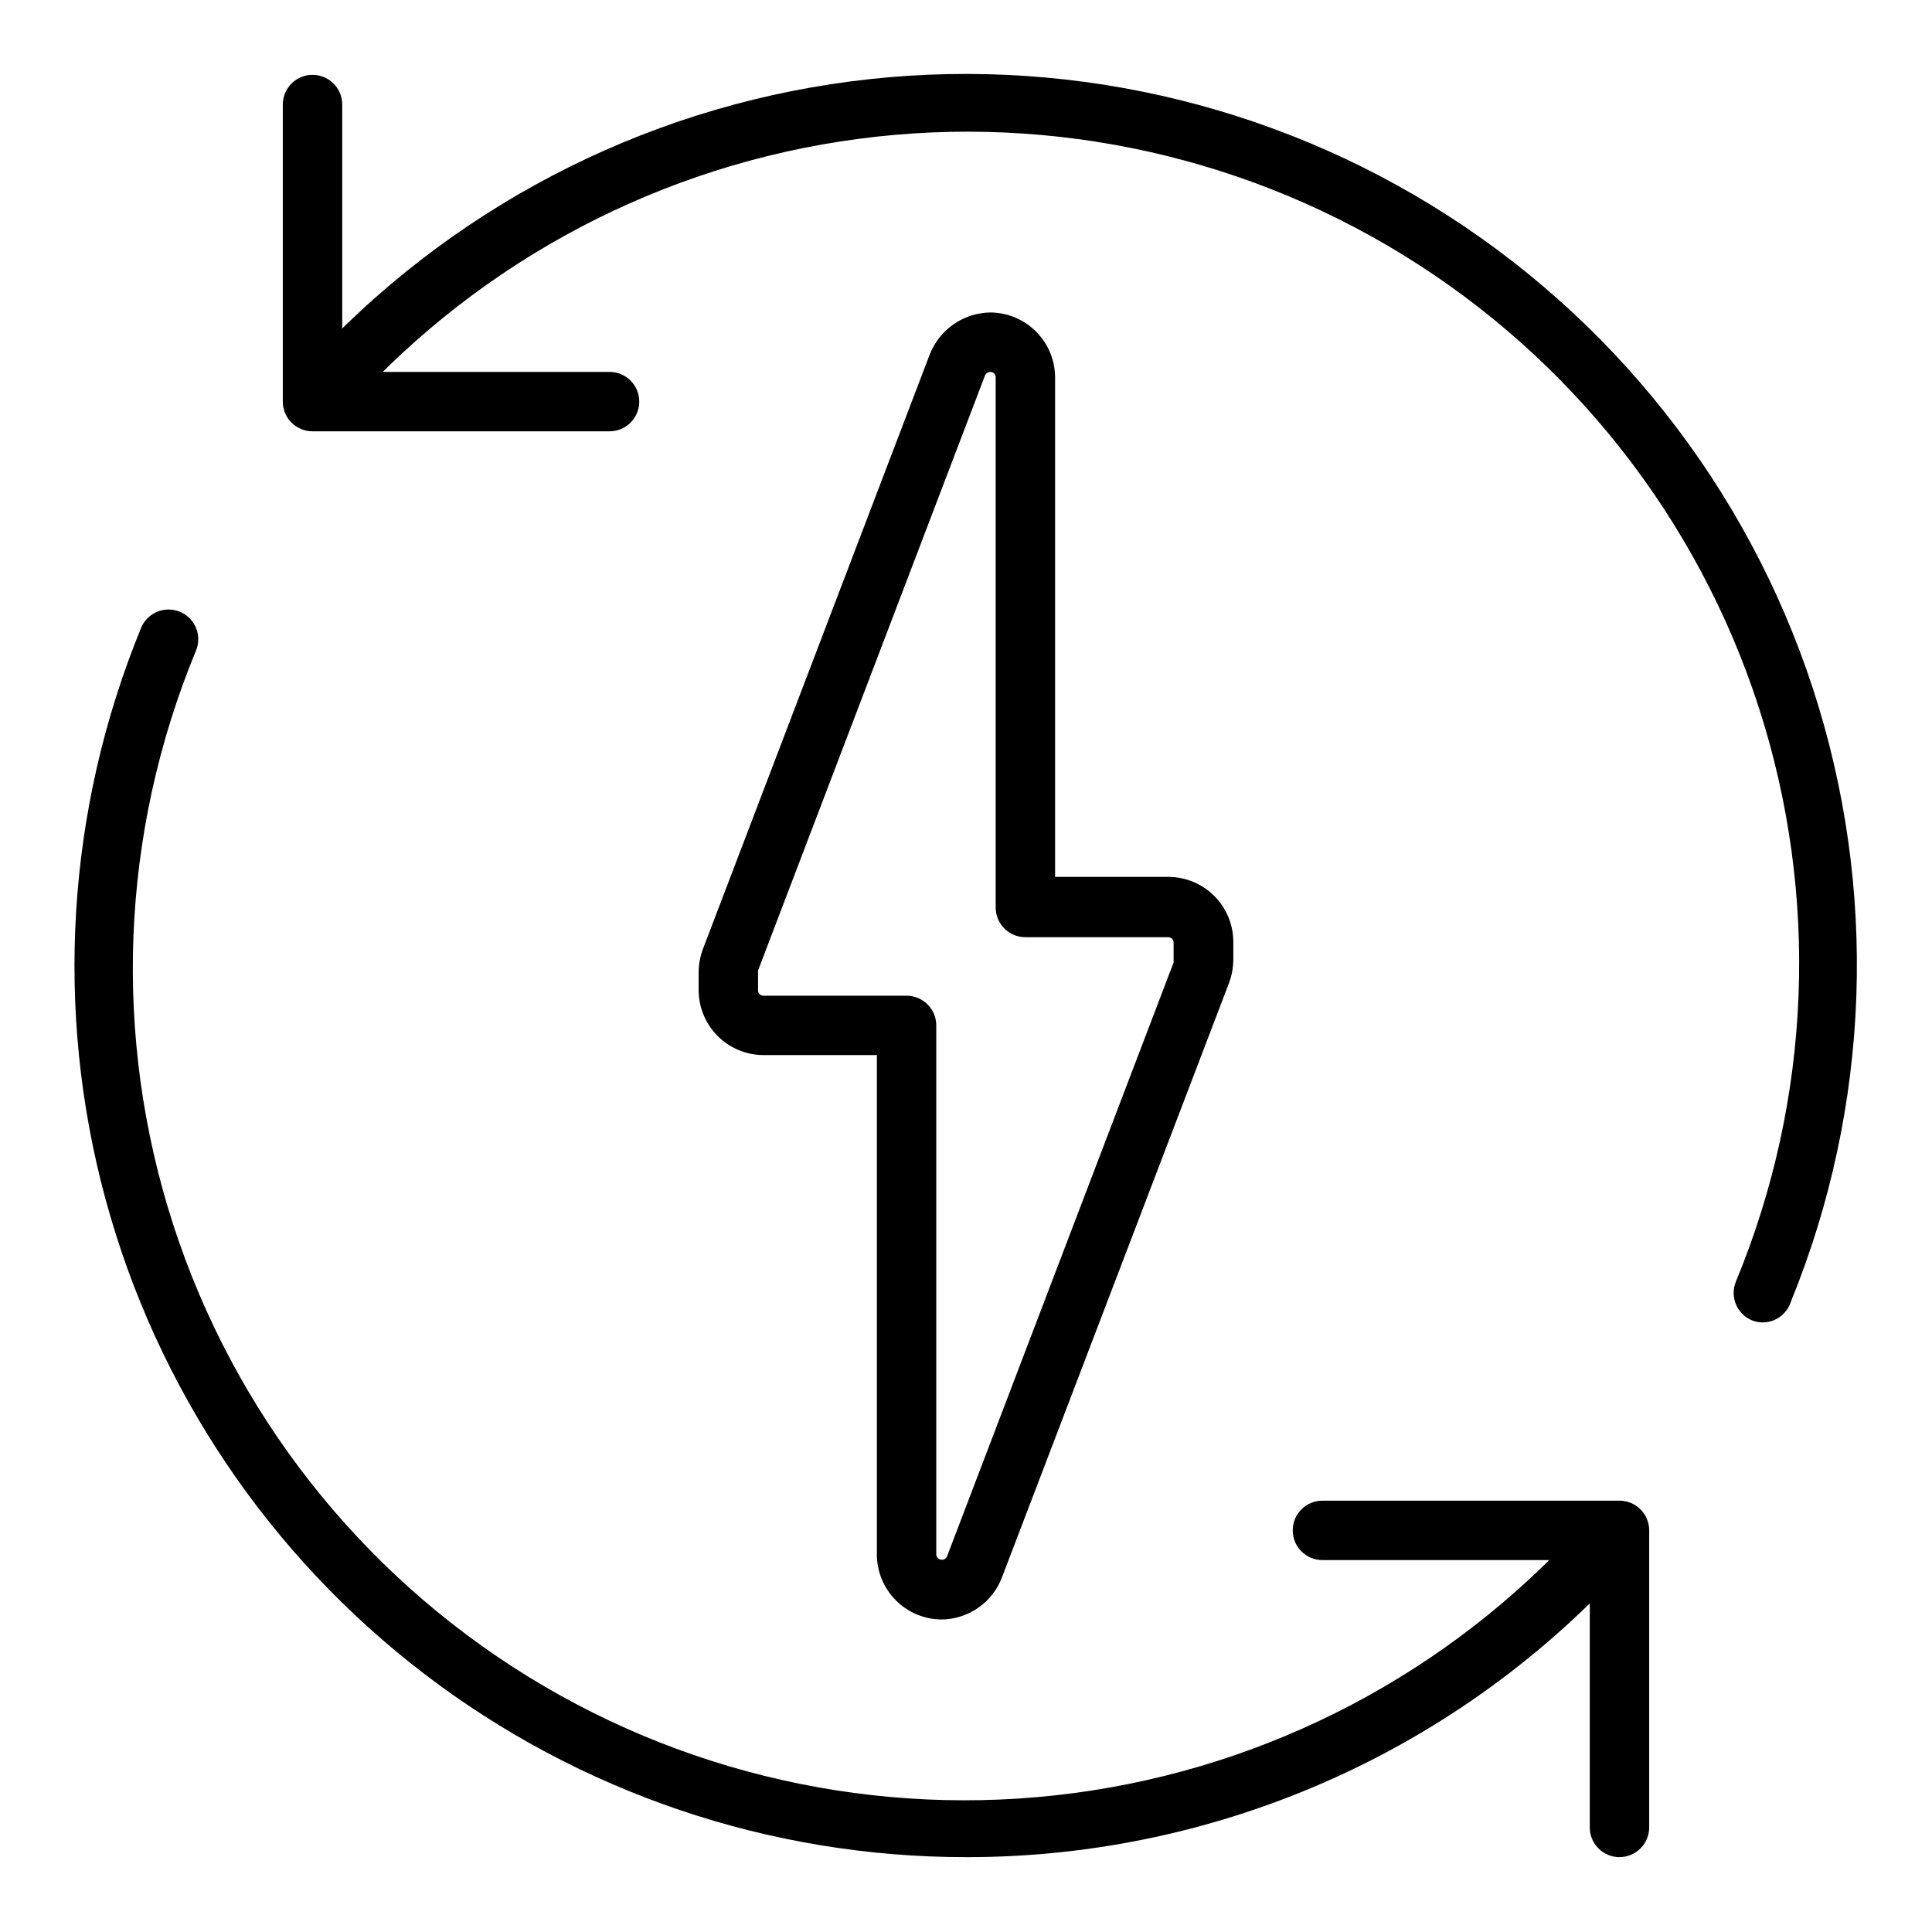
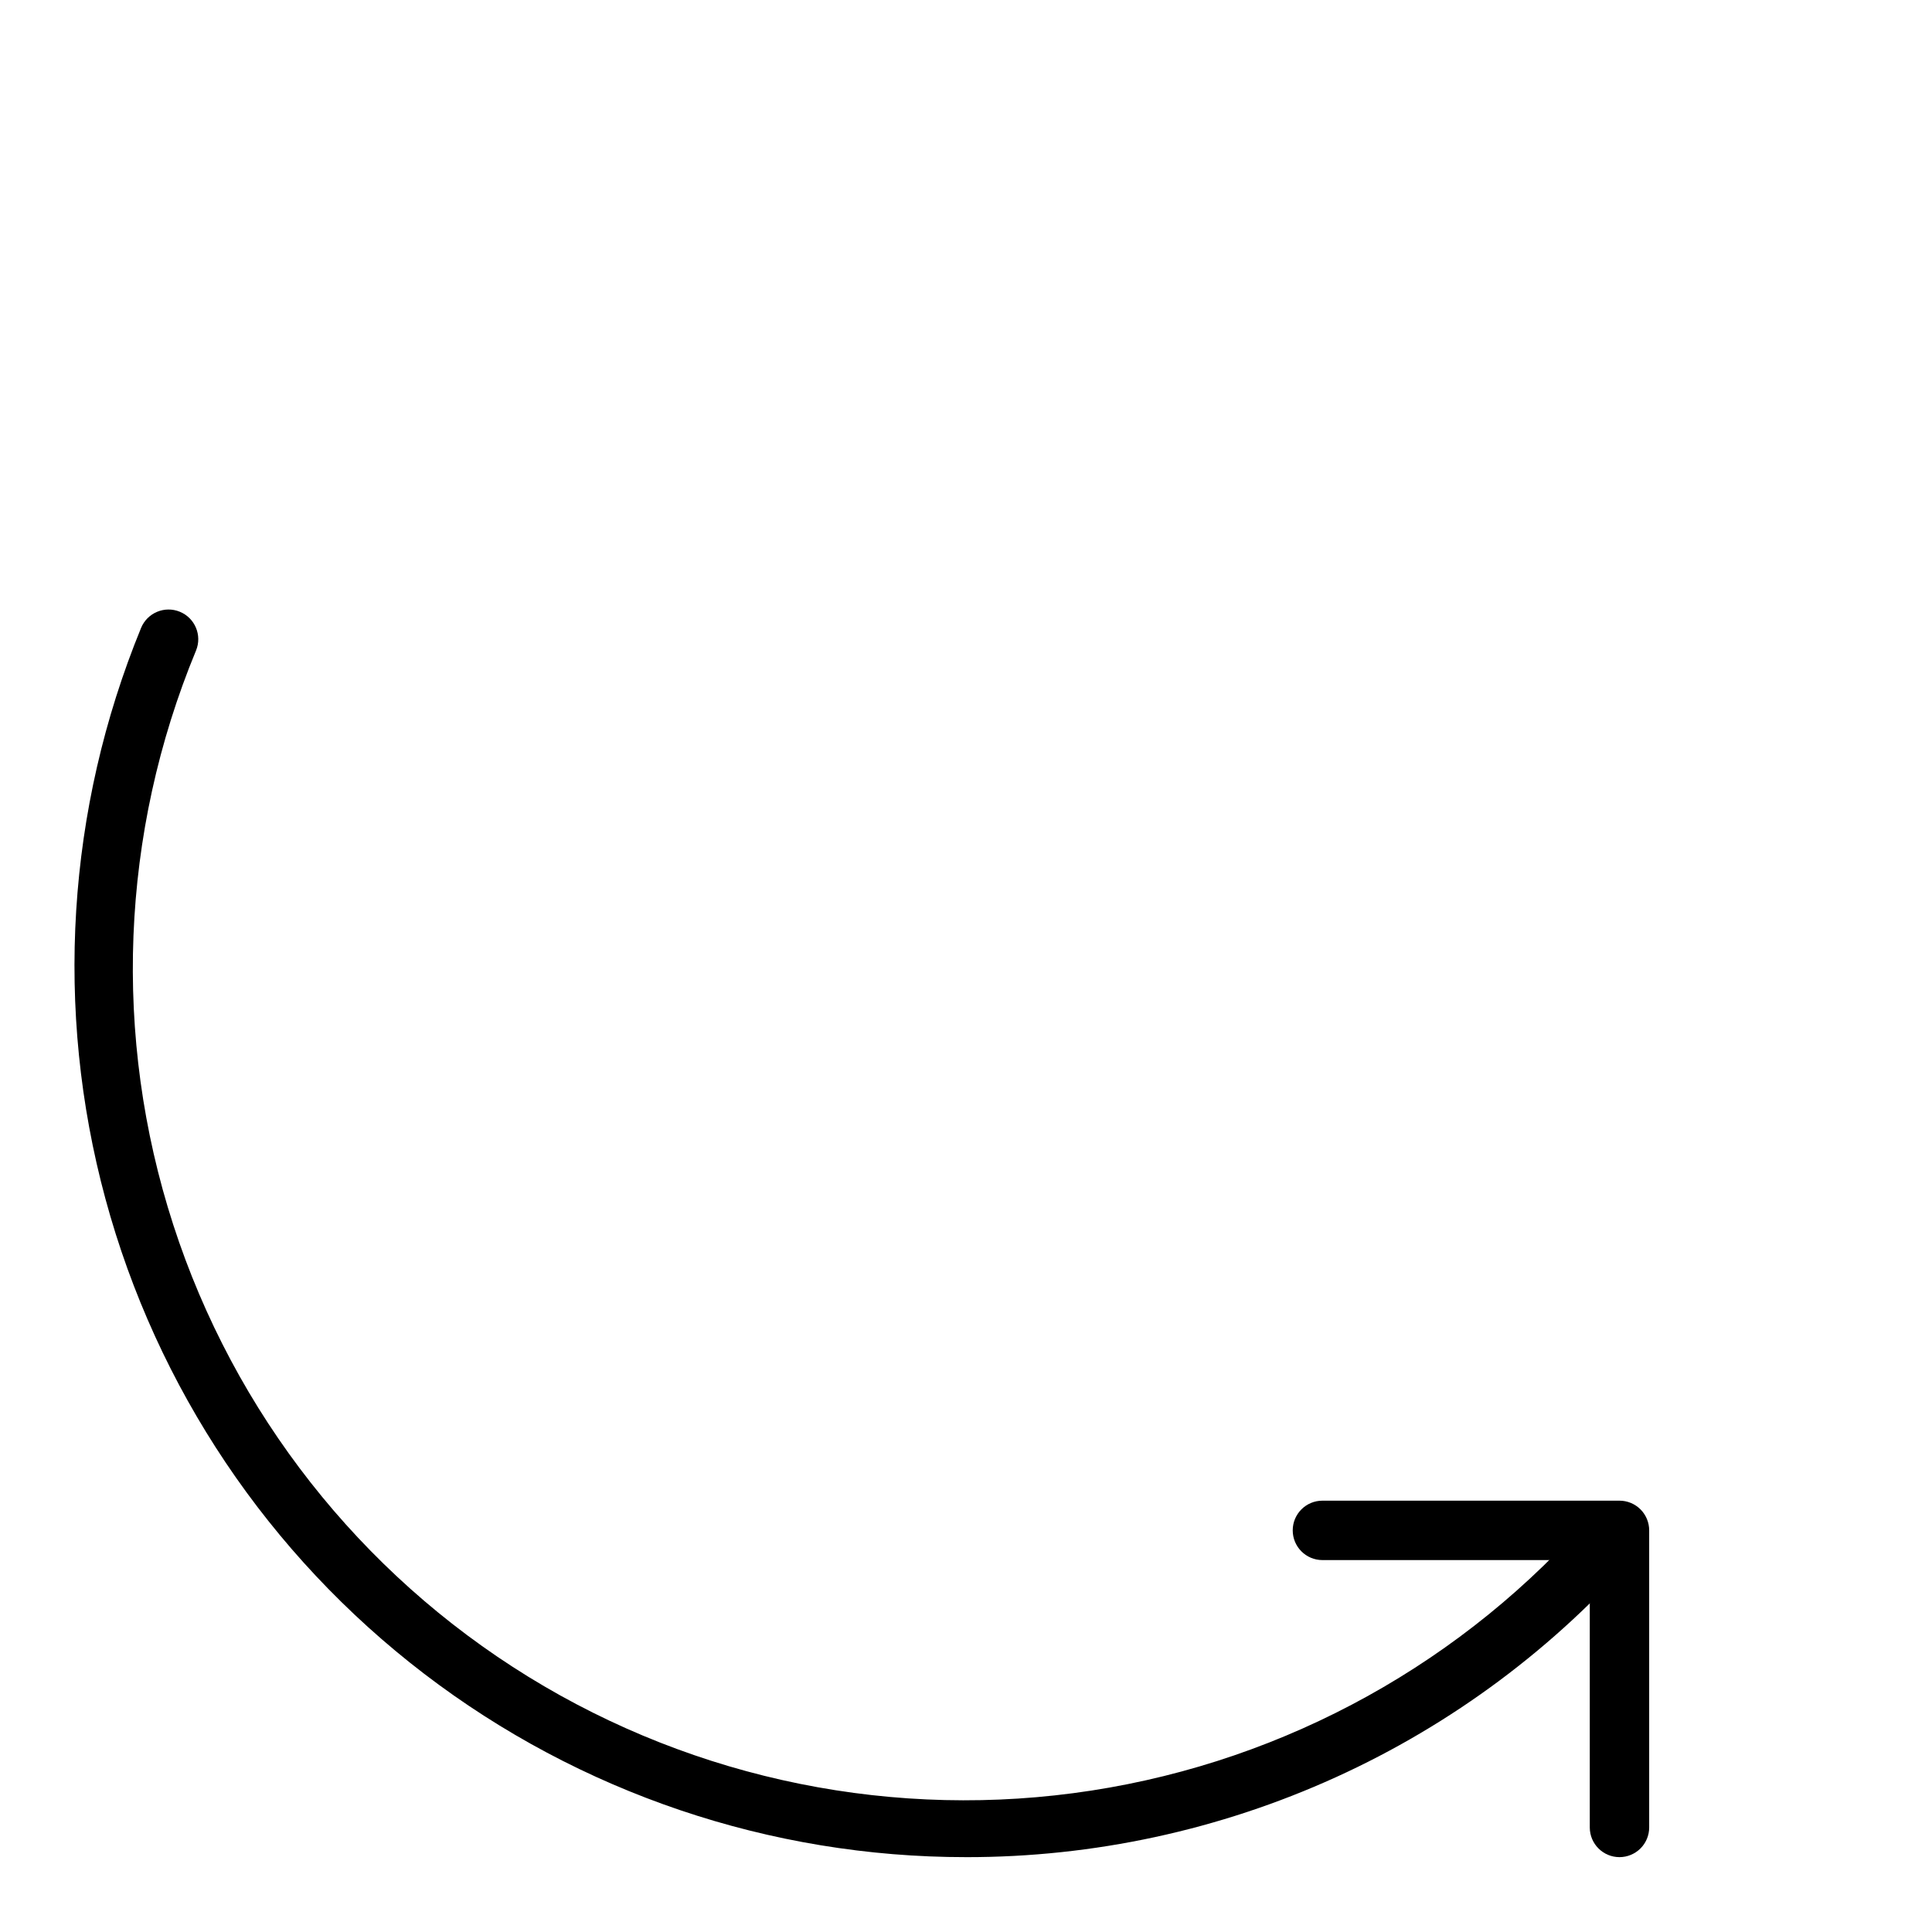
<svg xmlns="http://www.w3.org/2000/svg" fill="#000000" width="800px" height="800px" version="1.1" viewBox="144 144 512 512">
  <g>
    <path d="m400 636.16c-51.902 0.02-102.36-17.055-143.59-48.59-41.223-31.535-70.906-75.77-84.469-125.87-13.559-50.098-10.242-103.27 9.445-151.29 1.652-4.019 6.254-5.941 10.273-4.289 4.023 1.652 5.945 6.25 4.293 10.273-20.031 48.398-22.168 102.34-6.035 152.18 16.137 49.832 49.488 92.289 94.082 119.77 44.594 27.473 97.516 38.168 149.28 30.172 51.762-8 98.984-34.172 133.21-73.824 2.867-3.285 7.856-3.617 11.137-0.75 3.285 2.871 3.617 7.859 0.75 11.141-22.199 25.492-49.609 45.926-80.383 59.914-30.777 13.988-64.195 21.207-97.996 21.168z" />
-     <path d="m611.29 494.46c-1.023 0.016-2.043-0.172-2.992-0.551-1.934-0.801-3.469-2.336-4.269-4.273-0.797-1.934-0.789-4.106 0.02-6.039 20.027-48.395 22.164-102.34 6.031-152.18-16.137-49.832-49.488-92.289-94.082-119.76-44.594-27.477-97.516-38.172-149.28-30.172-51.766 7.996-98.988 34.168-133.21 73.824-2.867 3.281-7.856 3.617-11.137 0.746-3.285-2.871-3.617-7.856-0.75-11.141 36.688-42.246 87.184-70.098 142.49-78.586 55.305-8.488 111.83 2.934 159.5 32.238 47.668 29.301 83.383 74.578 100.78 127.76 17.398 53.184 15.348 110.81-5.785 162.62-1.012 3.215-3.953 5.43-7.32 5.508z" />
-     <path d="m305.54 258.3h-78.723c-4.348 0-7.871-3.523-7.871-7.871v-78.719c0-4.348 3.523-7.875 7.871-7.875s7.875 3.527 7.875 7.875v70.848h70.848c4.348 0 7.871 3.523 7.871 7.871 0 4.348-3.523 7.871-7.871 7.871z" />
    <path d="m573.18 636.16c-4.348 0-7.871-3.523-7.871-7.871v-70.852h-70.852c-4.348 0-7.871-3.523-7.871-7.871s3.523-7.871 7.871-7.871h78.723c2.086 0 4.09 0.828 5.566 2.305s2.305 3.481 2.305 5.566v78.723c0 2.086-0.828 4.09-2.305 5.566-1.477 1.473-3.481 2.305-5.566 2.305z" />
-     <path d="m393.54 573.18c-4.543-0.02-8.898-1.836-12.109-5.051-3.215-3.211-5.031-7.566-5.051-12.109v-132.41h-30.07c-4.547-0.02-8.898-1.836-12.113-5.047-3.215-3.215-5.027-7.566-5.051-12.113v-4.723c0.008-2.094 0.383-4.172 1.105-6.141l60.062-157.44c1.234-3.293 3.438-6.137 6.316-8.16 2.879-2.023 6.301-3.129 9.82-3.176 4.547 0.023 8.898 1.836 12.113 5.051 3.211 3.215 5.027 7.566 5.047 12.113v132.41h30.074c4.543 0.02 8.895 1.836 12.109 5.051 3.215 3.211 5.027 7.566 5.051 12.109v4.723c-0.008 2.098-0.383 4.176-1.102 6.141l-60.141 157.44h-0.004c-1.211 3.293-3.398 6.141-6.266 8.168-2.867 2.023-6.281 3.129-9.793 3.168zm12.91-330.62c-0.617 0.008-1.172 0.379-1.418 0.945l-60.141 157.68v5.273c0 0.781 0.633 1.418 1.418 1.418h37.941c2.09 0 4.09 0.828 5.566 2.305 1.477 1.477 2.305 3.481 2.305 5.566v140.28c0.078 0.66 0.586 1.191 1.242 1.301s1.305-0.23 1.594-0.828l60.062-157.44v-5.273c0-0.785-0.633-1.418-1.418-1.418h-37.863c-4.348 0-7.871-3.523-7.871-7.871v-140.52c0-0.785-0.637-1.418-1.418-1.418z" />
  </g>
</svg>